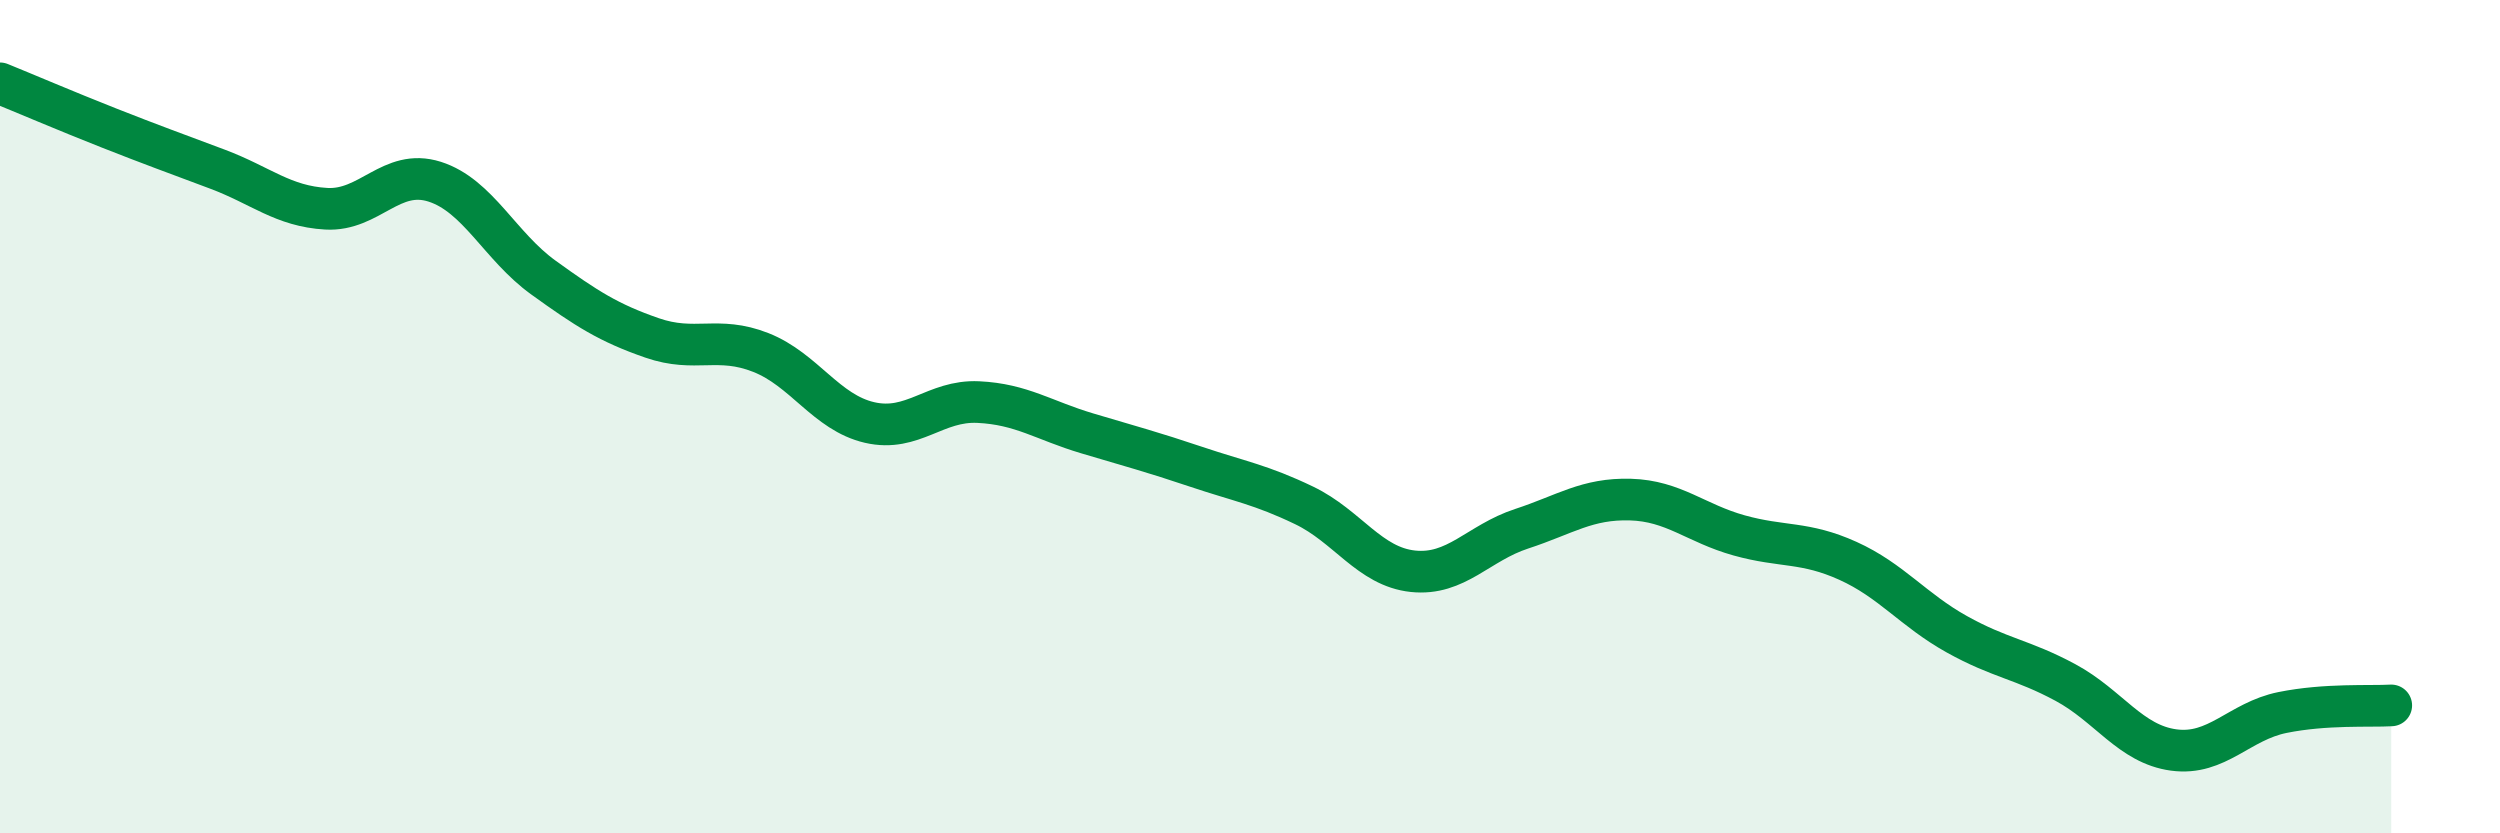
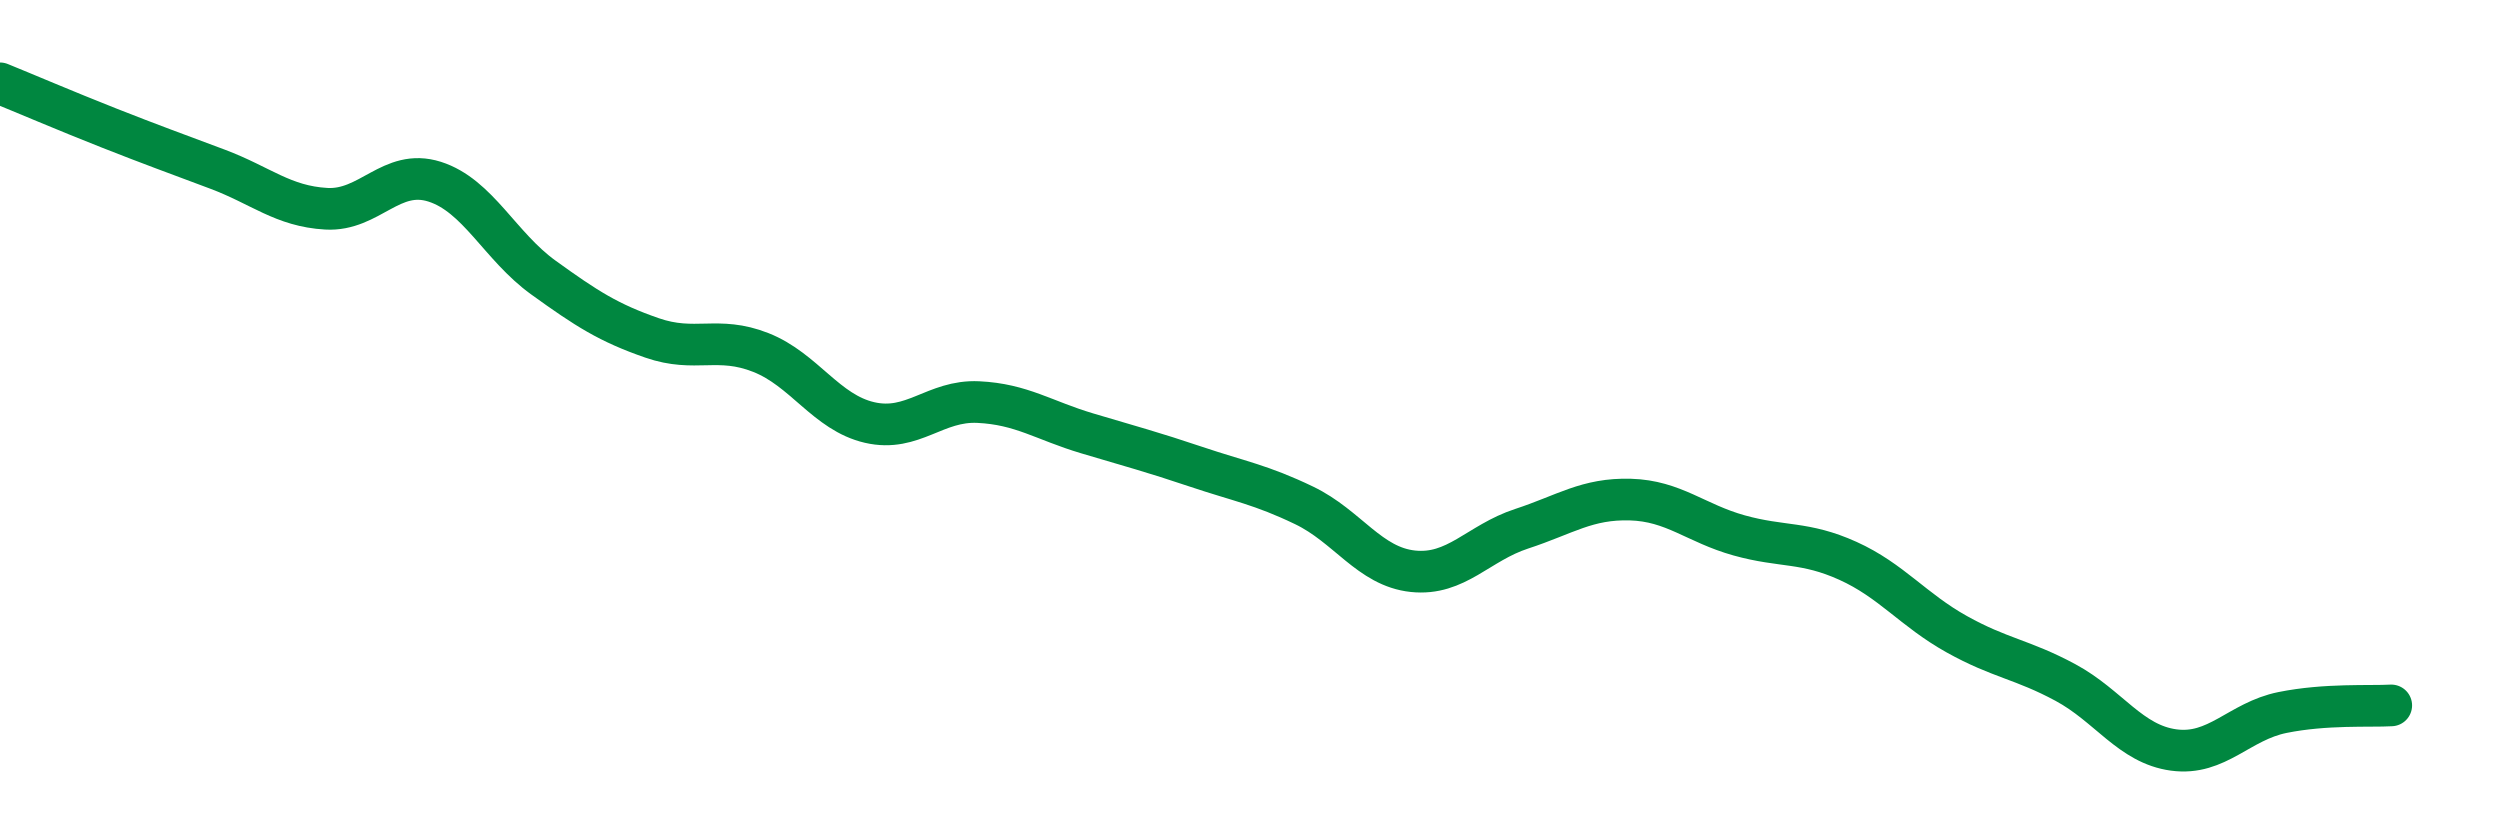
<svg xmlns="http://www.w3.org/2000/svg" width="60" height="20" viewBox="0 0 60 20">
-   <path d="M 0,2 C 0.52,2.21 1.57,2.66 2.61,3.07 C 3.65,3.48 4.18,3.67 5.22,4.06 C 6.26,4.45 6.79,4.95 7.83,5.01 C 8.87,5.07 9.39,4.03 10.43,4.36 C 11.47,4.69 12,5.91 13.04,6.66 C 14.08,7.41 14.61,7.75 15.65,8.11 C 16.69,8.47 17.22,8.05 18.26,8.46 C 19.3,8.87 19.83,9.9 20.87,10.14 C 21.91,10.38 22.44,9.6 23.48,9.65 C 24.52,9.7 25.05,10.09 26.09,10.4 C 27.13,10.71 27.66,10.85 28.7,11.2 C 29.74,11.55 30.26,11.63 31.3,12.13 C 32.34,12.63 32.87,13.6 33.91,13.71 C 34.95,13.82 35.48,13.03 36.52,12.69 C 37.56,12.35 38.09,11.96 39.13,11.99 C 40.17,12.02 40.7,12.56 41.74,12.85 C 42.78,13.14 43.31,12.99 44.35,13.46 C 45.39,13.93 45.92,14.64 46.96,15.22 C 48,15.8 48.53,15.82 49.57,16.38 C 50.61,16.94 51.13,17.86 52.17,18 C 53.21,18.14 53.74,17.31 54.78,17.1 C 55.82,16.89 56.87,16.96 57.39,16.93L57.39 20L0 20Z" fill="#008740" opacity="0.1" stroke-linecap="round" stroke-linejoin="round" />
  <path d="M 0,2 C 0.52,2.21 1.57,2.66 2.61,3.07 C 3.65,3.48 4.18,3.67 5.22,4.06 C 6.26,4.45 6.79,4.95 7.83,5.01 C 8.87,5.07 9.39,4.03 10.43,4.36 C 11.47,4.69 12,5.91 13.04,6.66 C 14.08,7.41 14.61,7.75 15.65,8.11 C 16.69,8.47 17.22,8.05 18.26,8.46 C 19.3,8.87 19.83,9.9 20.87,10.14 C 21.91,10.38 22.44,9.6 23.48,9.65 C 24.52,9.7 25.05,10.09 26.09,10.4 C 27.13,10.71 27.66,10.85 28.7,11.2 C 29.74,11.55 30.26,11.63 31.3,12.13 C 32.34,12.63 32.87,13.6 33.91,13.71 C 34.95,13.82 35.48,13.03 36.52,12.69 C 37.56,12.35 38.09,11.96 39.13,11.99 C 40.17,12.02 40.7,12.56 41.74,12.85 C 42.78,13.14 43.31,12.99 44.35,13.46 C 45.39,13.93 45.92,14.64 46.96,15.22 C 48,15.8 48.53,15.82 49.57,16.38 C 50.61,16.94 51.13,17.86 52.17,18 C 53.21,18.14 53.74,17.31 54.78,17.1 C 55.82,16.89 56.87,16.96 57.39,16.93" stroke="#008740" stroke-width="1" fill="none" stroke-linecap="round" stroke-linejoin="round" />
</svg>